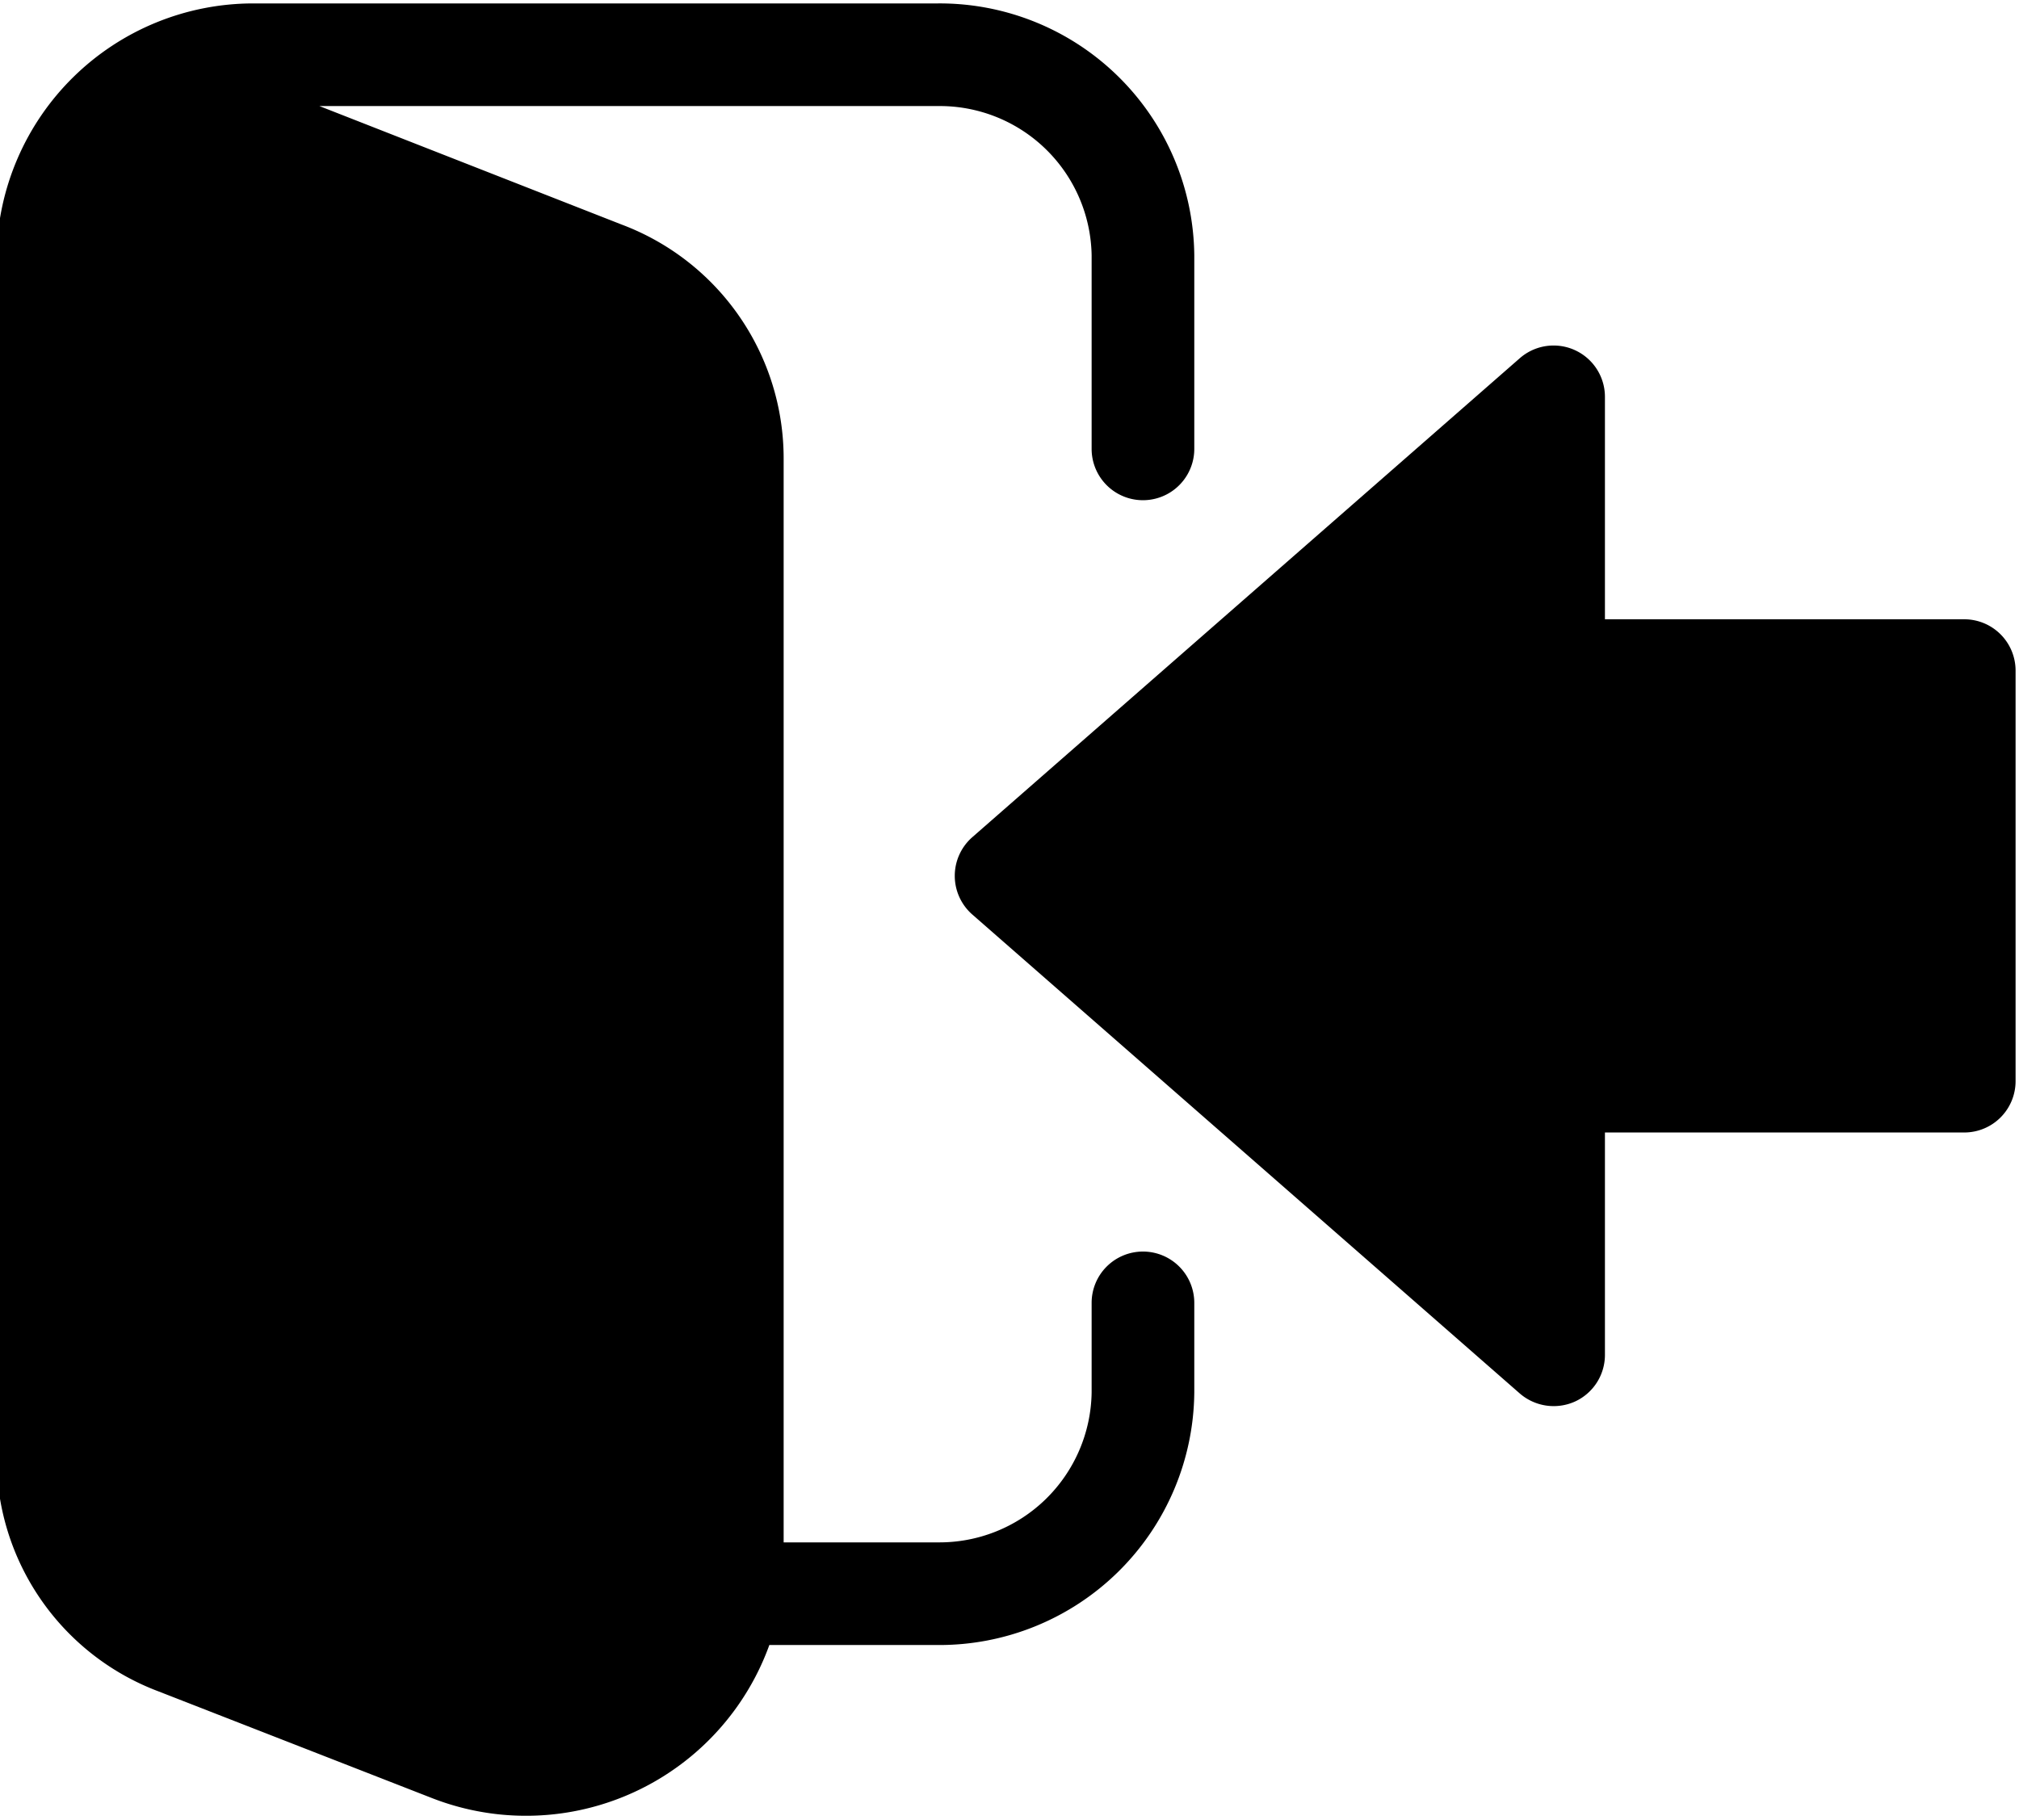
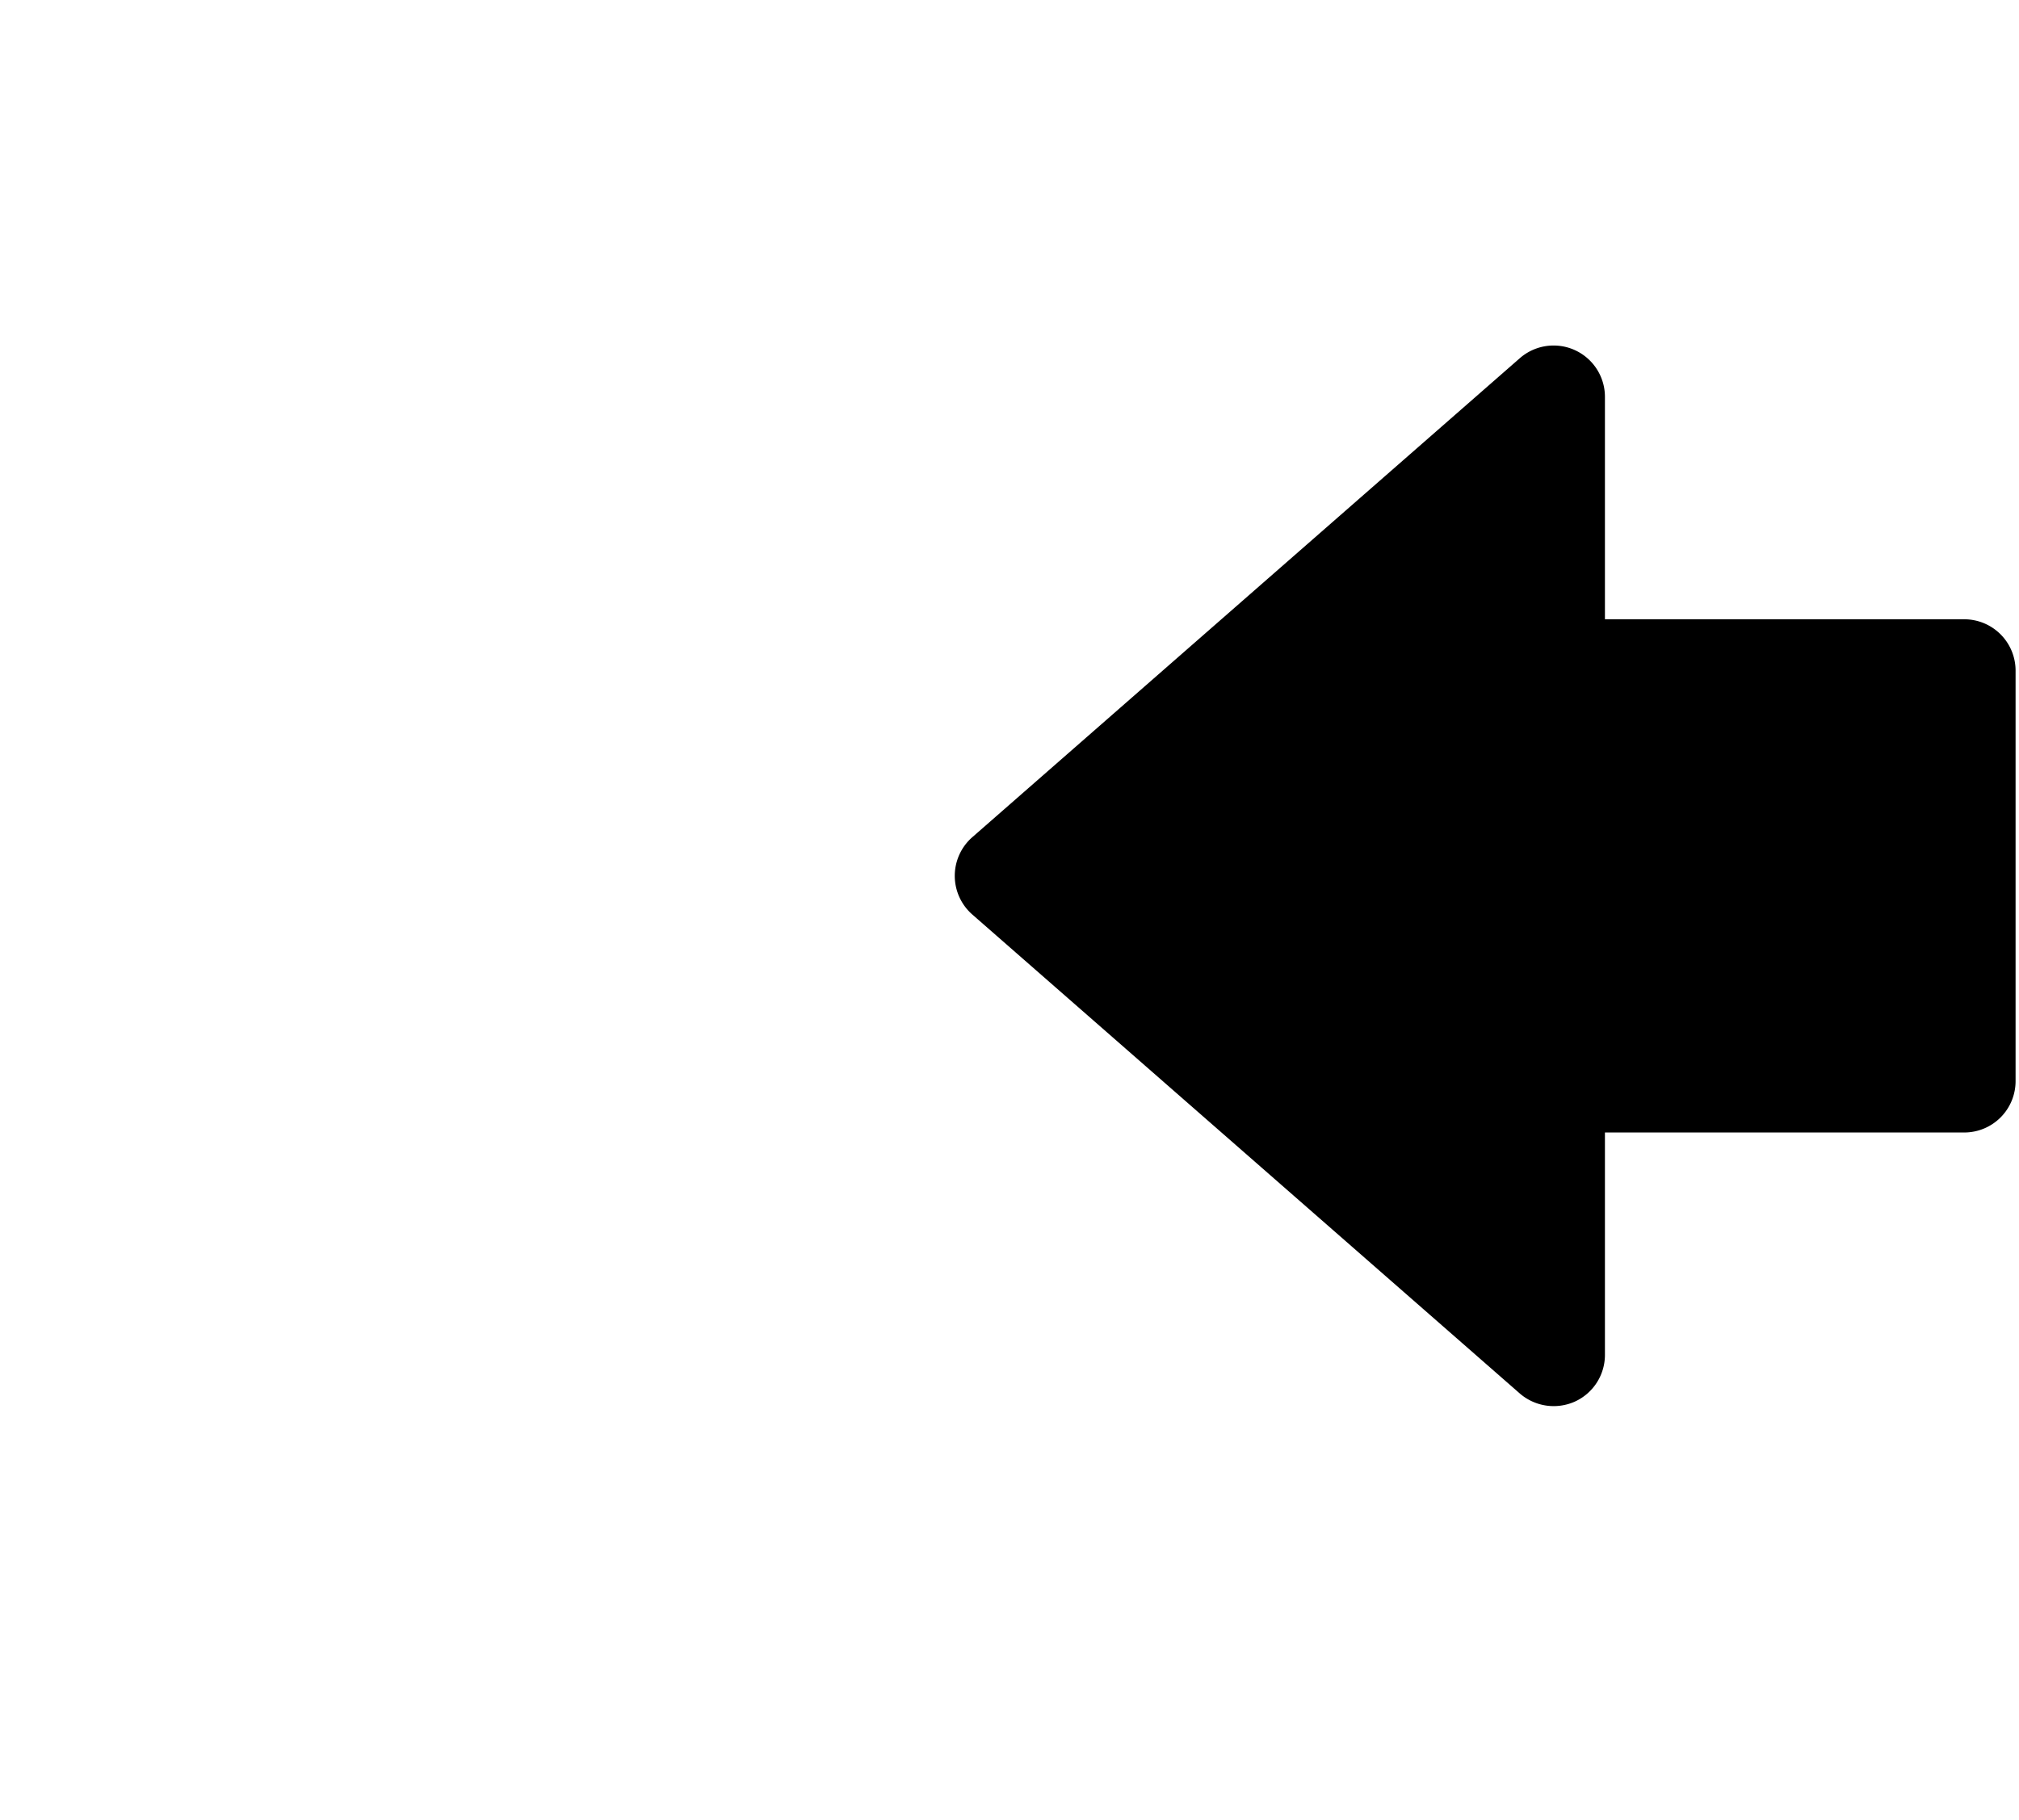
<svg xmlns="http://www.w3.org/2000/svg" data-name="Layer 3" height="26.6" preserveAspectRatio="xMidYMid meet" version="1.0" viewBox="9.3 11.2 29.5 26.6" width="29.5" zoomAndPan="magnify">
  <g id="change1_1">
-     <path d="M26,29.49a.75.75,0,0,0-.75.75v1.31A2.224,2.224,0,0,1,23,33.74H20.75V17.9a3.651,3.651,0,0,0-2.366-3.418L13.967,12.75H23a2.219,2.219,0,0,1,2.25,2.18v2.83a.75.75,0,0,0,1.5,0V14.93A3.72,3.72,0,0,0,23,11.25H13a3.753,3.753,0,0,0-3.75,3.68V32.5a3.652,3.652,0,0,0,2.367,3.418l3.995,1.559a3.78,3.78,0,0,0,4.929-2.237H23a3.725,3.725,0,0,0,3.75-3.69V30.24A.75.75,0,0,0,26,29.49Z" fill="inherit" />
-   </g>
+     </g>
  <g id="change1_2">
    <path d="M38,20.25H32.75V17a.75.75,0,0,0-1.244-.565l-8,7a.751.751,0,0,0,0,1.129l8,7a.757.757,0,0,0,.804.119A.75.75,0,0,0,32.75,31V27.75H38a.75.75,0,0,0,.75-.75V21A.75.75,0,0,0,38,20.25Z" fill="inherit" />
  </g>
</svg>